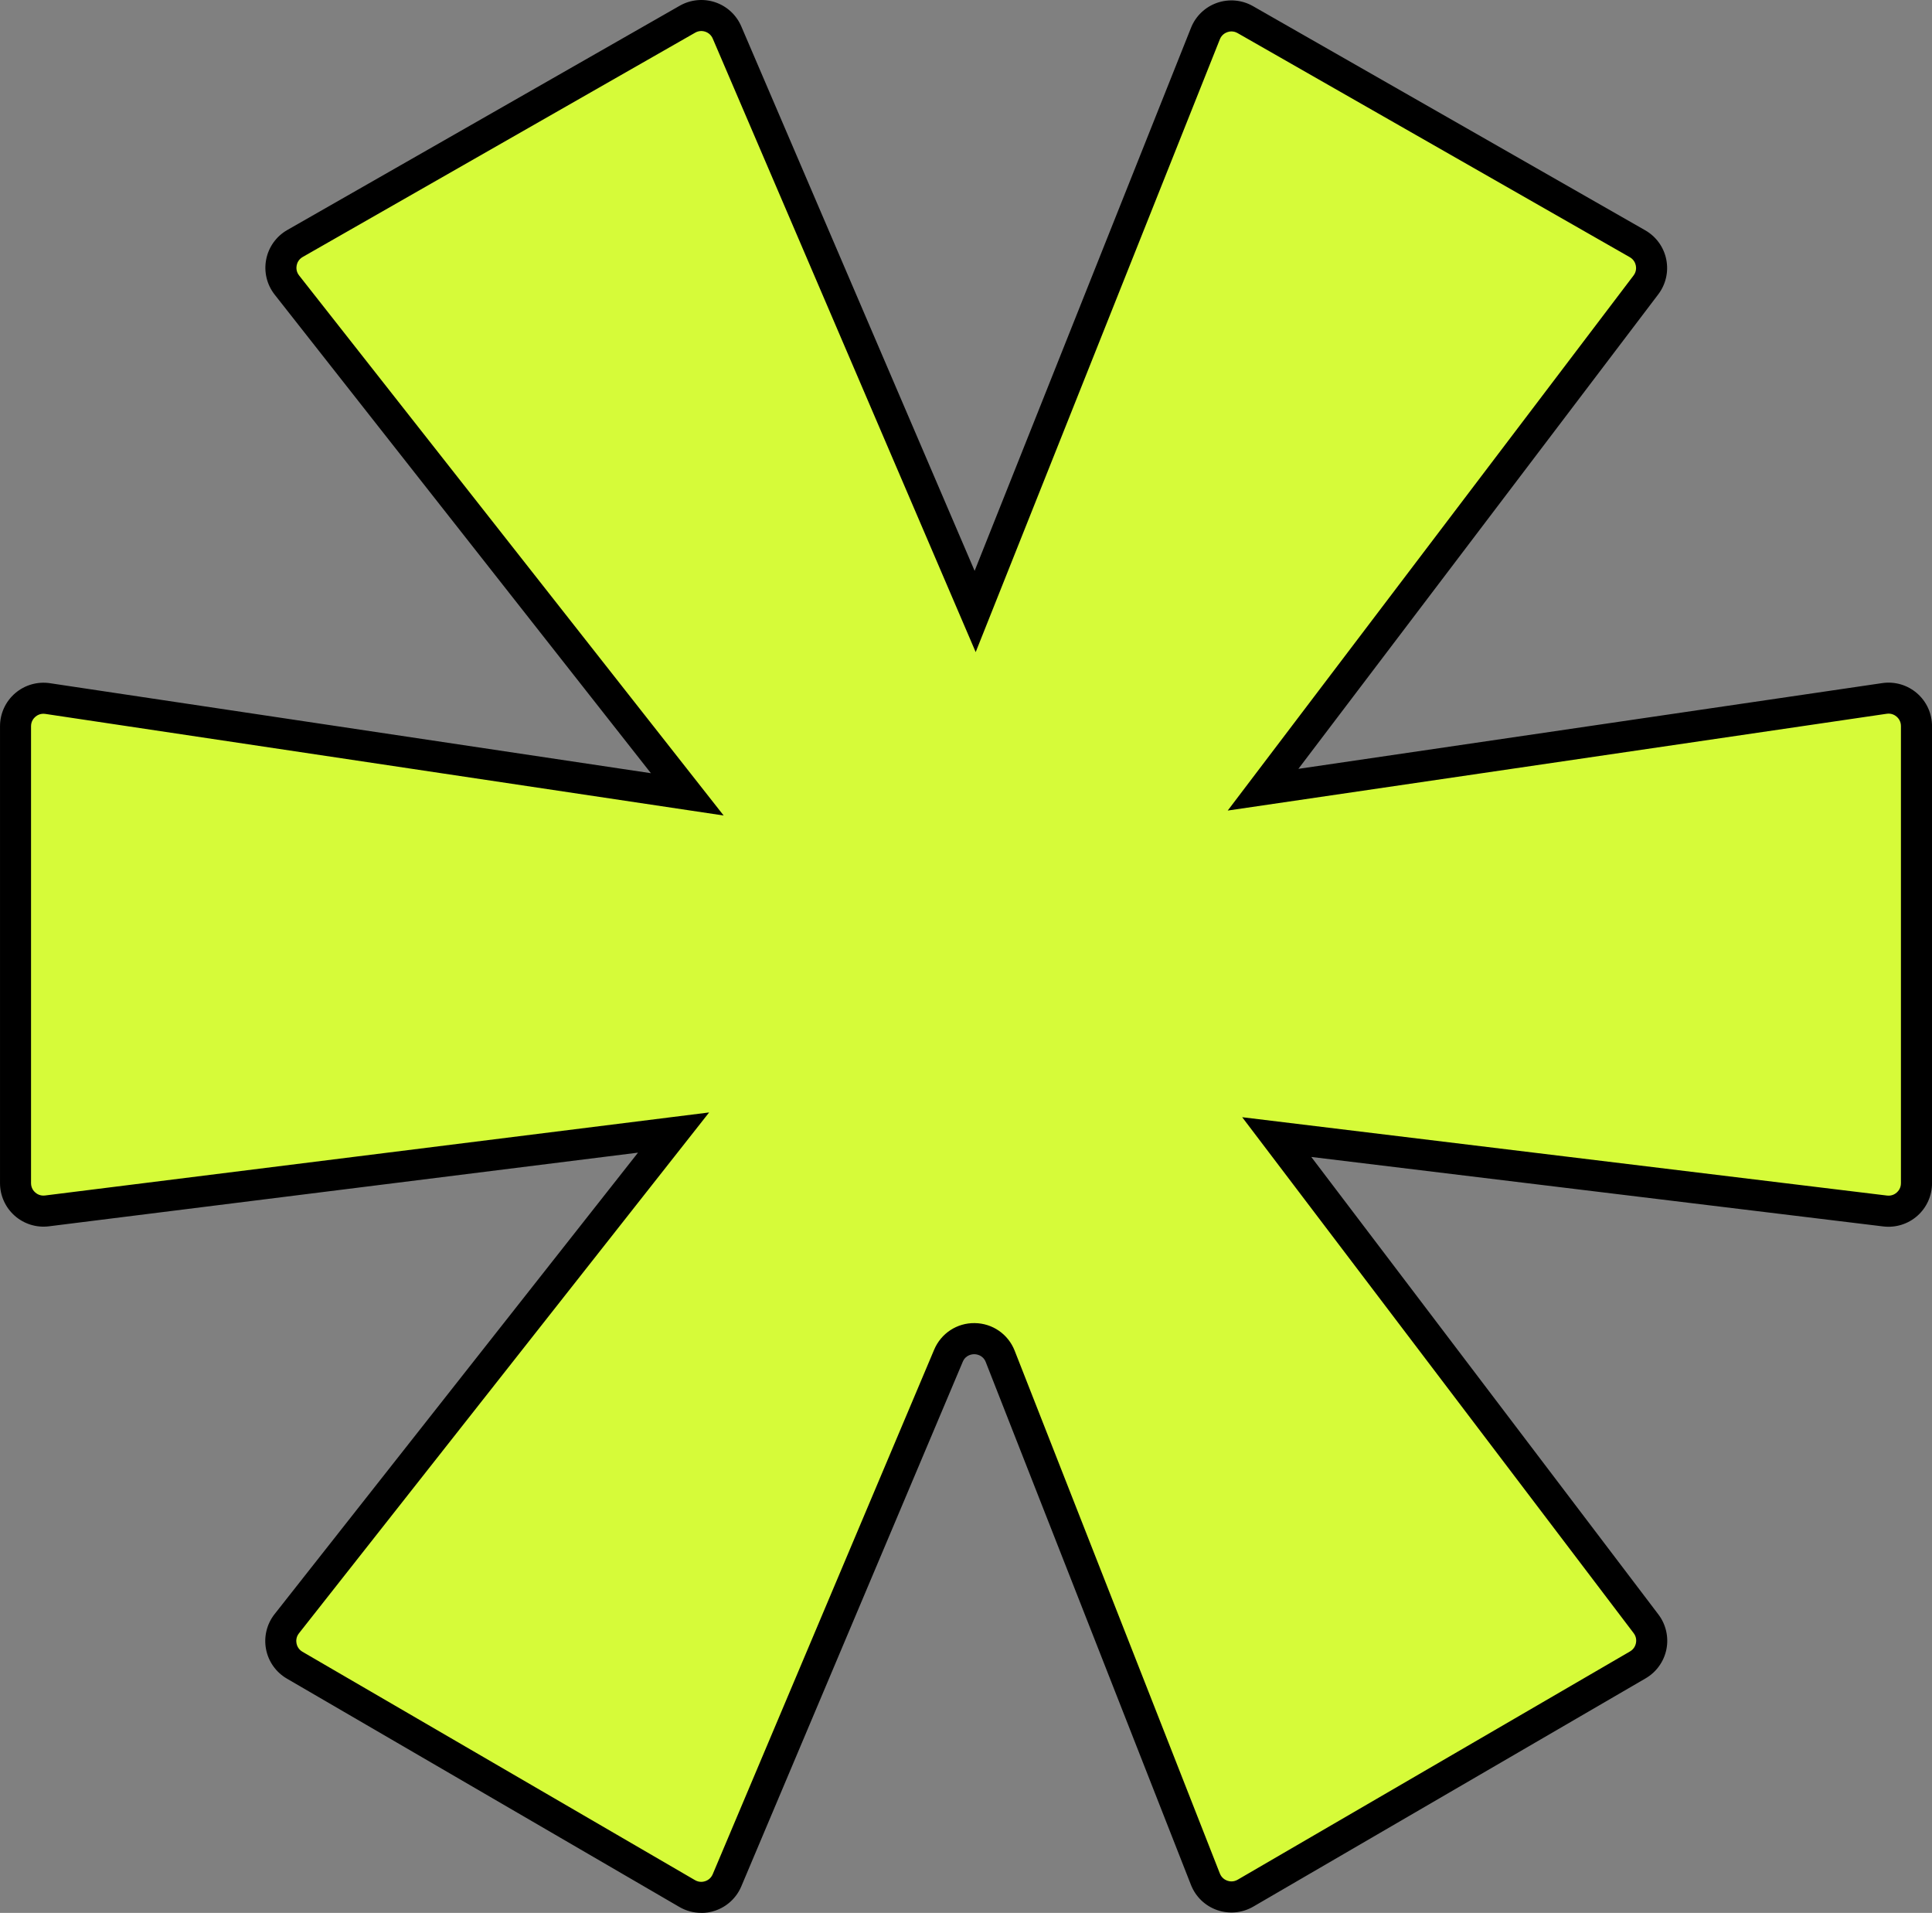
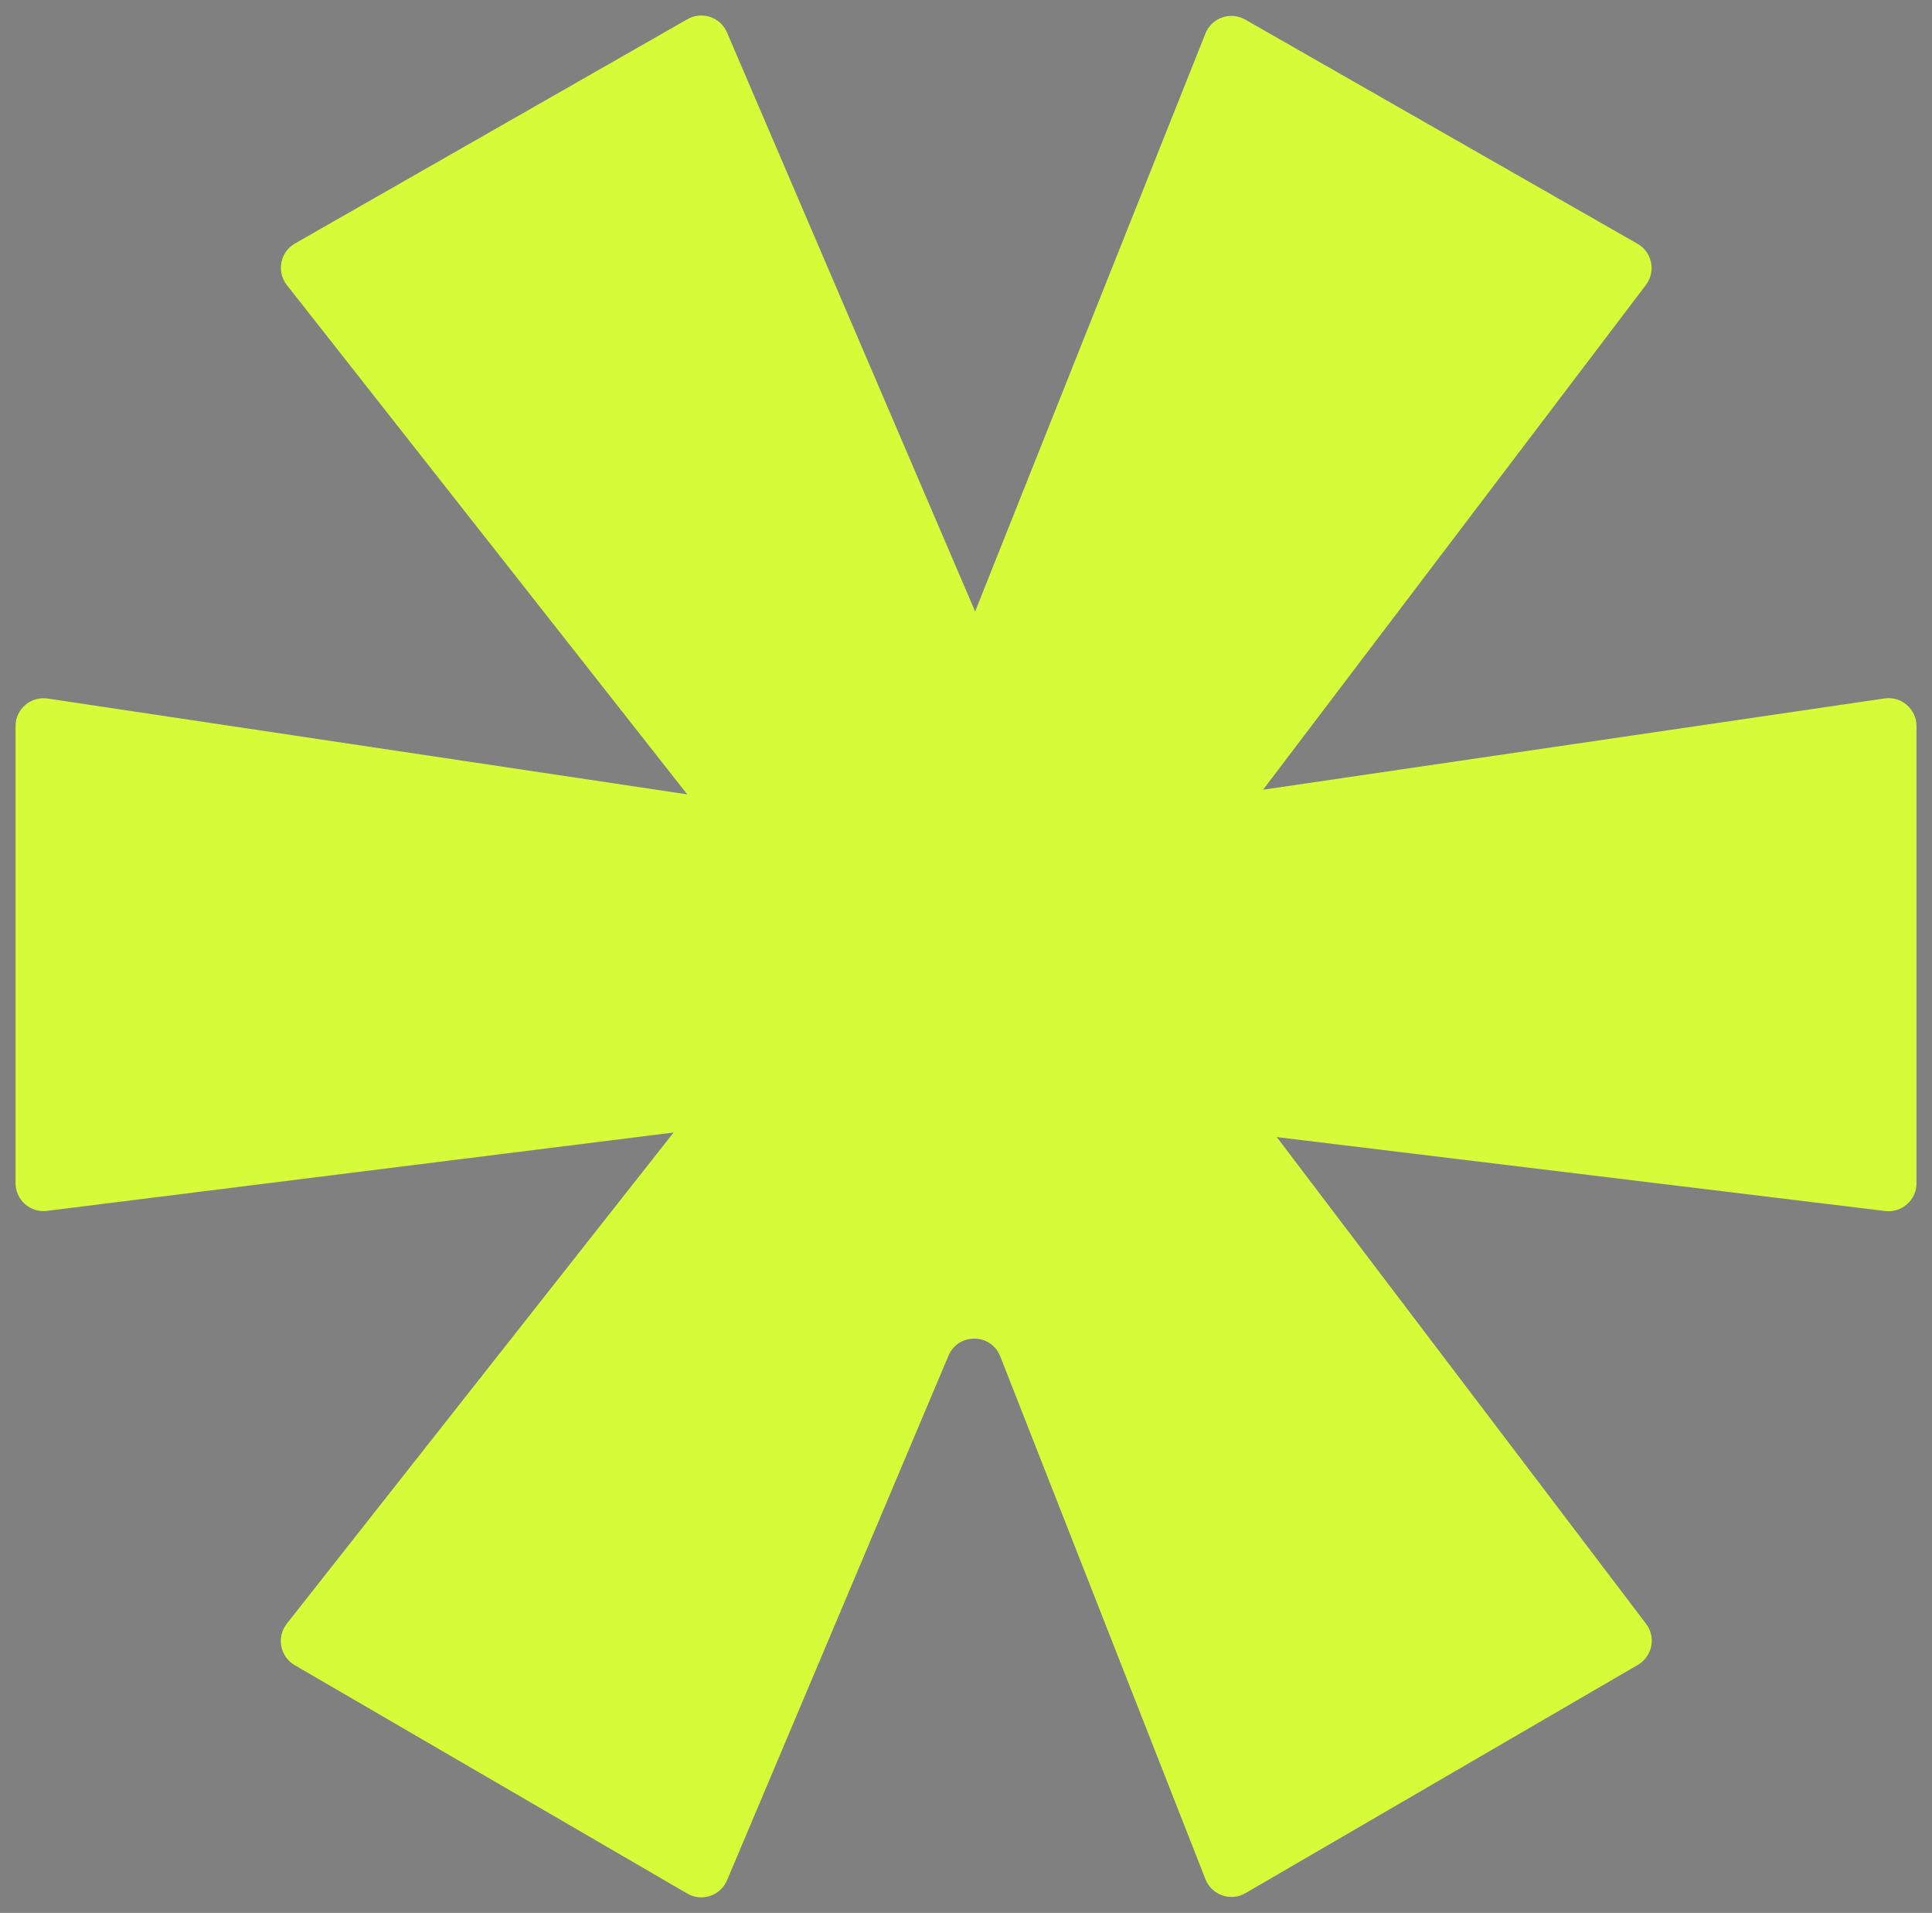
<svg xmlns="http://www.w3.org/2000/svg" id="Layer_2" data-name="Layer 2" viewBox="0 0 871.42 862.65">
  <rect x="0" y="0" width="871.42" height="862.65" fill="#808080" stroke="none" />
  <defs>
    <style>
      .cls-1 {
        fill: #d6fb39;
      }
    </style>
  </defs>
  <path class="cls-1" d="M21.47,315.03l288.51,43.2-180.59-229.68c-4.76-6.05-3.03-14.92,3.66-18.74L310.07,8.66c6.54-3.74,14.88-.94,17.84,5.98l111.92,261.12L543.7,15.12c2.84-7.12,11.31-10.08,17.97-6.28l176.92,101.09c6.61,3.78,8.39,12.5,3.79,18.57l-172.68,227.64,280.29-41.16c7.61-1.12,14.44,4.78,14.44,12.47v206.16c0,7.57-6.62,13.43-14.13,12.52l-274.42-33.34,166.57,219.5c4.58,6.03,2.84,14.71-3.7,18.52l-176.96,102.94c-6.68,3.89-15.25.9-18.08-6.29l-92.55-235.78c-4.13-10.52-18.95-10.71-23.35-.3l-99.88,236.56c-2.96,7-11.39,9.81-17.95,5.99l-177.05-102.99c-6.62-3.85-8.31-12.68-3.57-18.7l174.46-221.5-282.64,35.33c-7.53.94-14.17-4.93-14.17-12.51v-206.07c0-7.71,6.85-13.61,14.47-12.47Z" />
-   <path d="M316.3,862.65c-3.43,0-6.84-.9-9.86-2.66l-177.05-102.99c-4.91-2.86-8.34-7.7-9.4-13.28-1.06-5.58.34-11.34,3.86-15.8l163.92-208.11-265.72,33.22c-5.58.7-11.19-1.04-15.41-4.76-4.21-3.72-6.63-9.08-6.63-14.7v-206.07c0-5.71,2.48-11.13,6.81-14.86,4.33-3.73,10.05-5.38,15.7-4.54l271.07,40.59L123.89,132.87c-3.53-4.49-4.92-10.27-3.83-15.87,1.09-5.6,4.56-10.44,9.52-13.27L306.6,2.58c4.85-2.77,10.66-3.34,15.96-1.57,5.29,1.77,9.59,5.73,11.79,10.87l105.25,245.56L537.2,12.53c2.1-5.28,6.38-9.38,11.75-11.25,5.36-1.87,11.27-1.33,16.2,1.49l176.92,101.09c4.9,2.8,8.36,7.57,9.48,13.1,1.13,5.53-.18,11.28-3.59,15.77l-162.33,214,263.34-38.67c5.64-.83,11.35.83,15.67,4.56,4.32,3.73,6.79,9.14,6.79,14.84v206.16c0,5.61-2.41,10.96-6.61,14.68-4.2,3.72-9.8,5.46-15.37,4.79l-258-31.34,156.57,206.33c3.39,4.47,4.71,10.19,3.61,15.7-1.1,5.5-4.52,10.28-9.37,13.1l-176.96,102.94c-4.95,2.88-10.89,3.45-16.31,1.57-5.41-1.88-9.71-6.02-11.81-11.35l-92.55-235.77c-1.28-3.26-4.26-3.55-5.15-3.56-.89-.01-3.88.2-5.24,3.43l-99.88,236.56c-2.19,5.19-6.51,9.19-11.85,10.97-2.02.68-4.12,1.01-6.21,1.01ZM319.85,501.68l-185.01,234.9c-1.38,1.75-1.28,3.58-1.1,4.52.18.94.77,2.68,2.69,3.8l177.05,102.99c1.91,1.11,3.7.77,4.6.47s2.53-1.11,3.39-3.14l99.88-236.56c3.12-7.38,10.3-12.1,18.31-11.98,8.01.1,15.08,4.99,18,12.44l92.55,235.77c.82,2.09,2.47,2.93,3.38,3.25.91.32,2.72.68,4.66-.45l176.96-102.94c1.9-1.11,2.49-2.82,2.68-3.75.19-.93.3-2.74-1.03-4.49l-176.57-232.68,290.84,35.33c2.18.27,3.69-.74,4.39-1.37.71-.62,1.89-2,1.89-4.2v-206.16c0-2.23-1.22-3.62-1.94-4.24s-2.27-1.63-4.48-1.3l-297.23,43.65,183.04-241.29c1.34-1.76,1.22-3.58,1.03-4.51-.19-.93-.79-2.65-2.71-3.75L558.2,14.92c-1.93-1.1-3.73-.74-4.63-.42s-2.54,1.15-3.36,3.22l-110.13,276.36L321.48,17.4c-.64-1.49-1.84-2.59-3.37-3.11-1.54-.51-3.16-.36-4.56.45l-177.02,101.15c-1.94,1.11-2.54,2.85-2.72,3.8-.18.94-.29,2.78,1.1,4.54l191.49,243.54L20.44,321.95c-2.21-.33-3.76.67-4.49,1.3-.73.63-1.95,2.01-1.95,4.25v206.07c0,2.2,1.19,3.58,1.9,4.2.71.63,2.22,1.63,4.41,1.36l299.55-37.45Z" />
</svg>